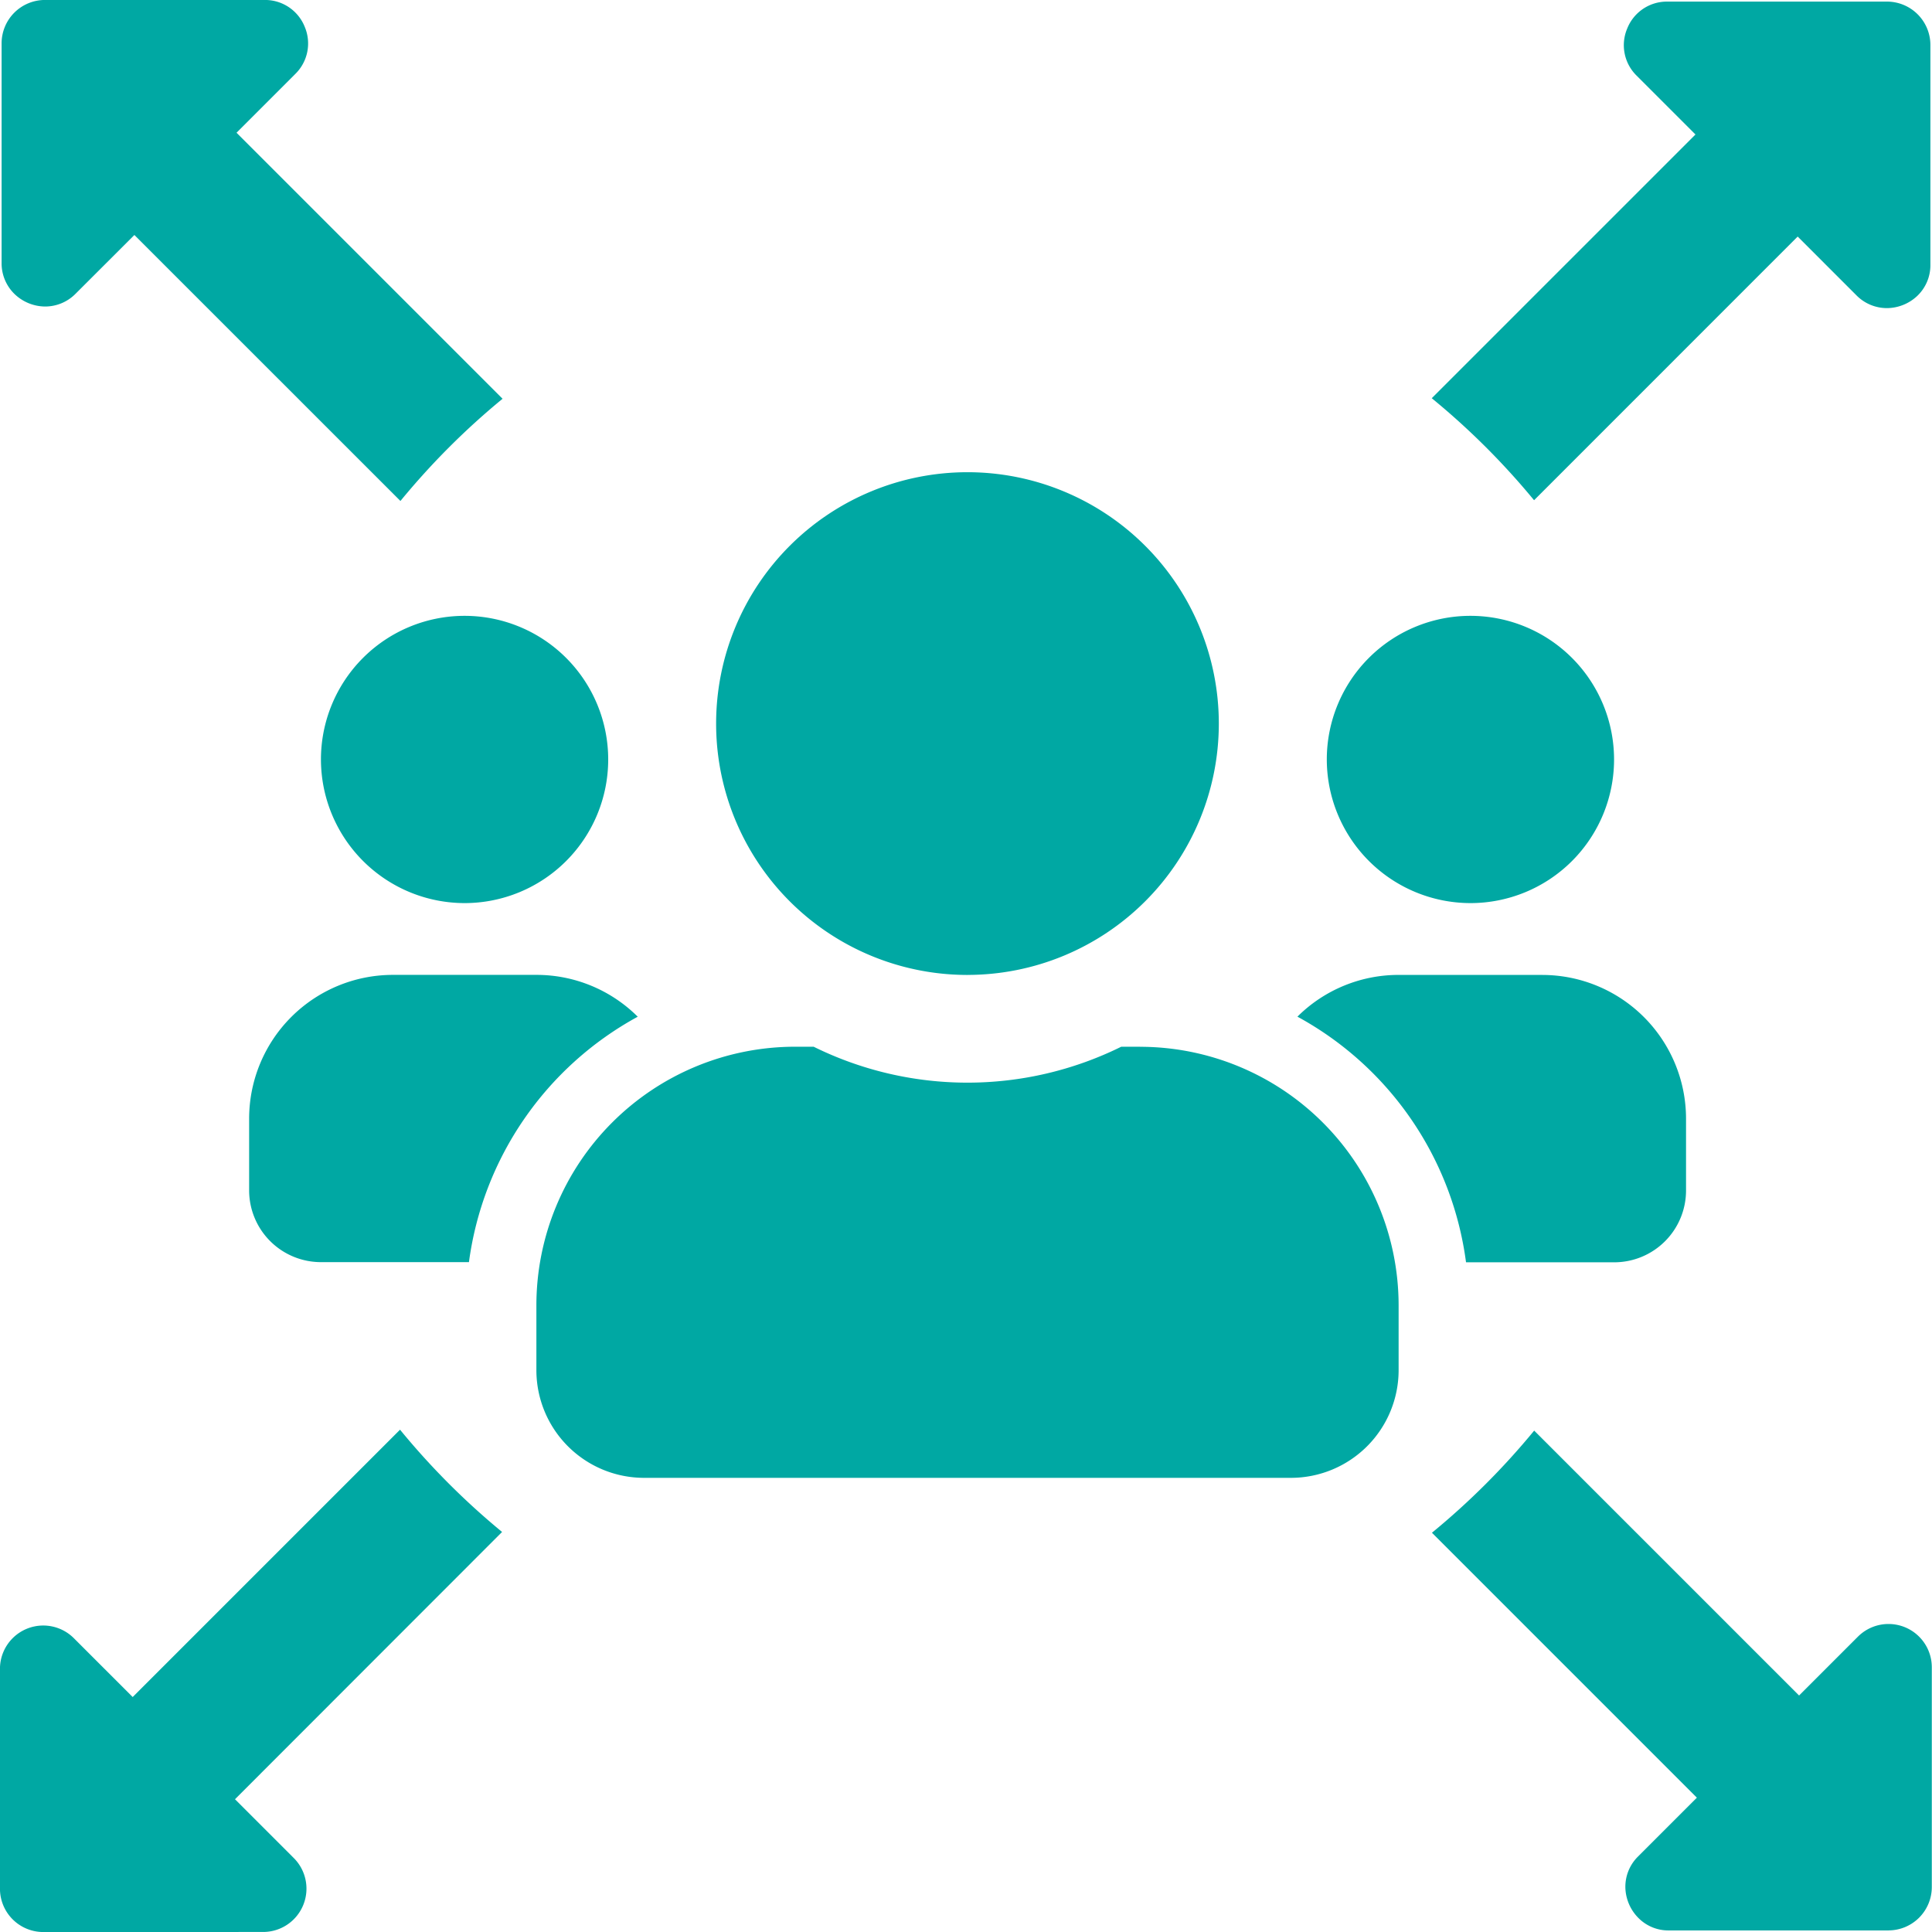
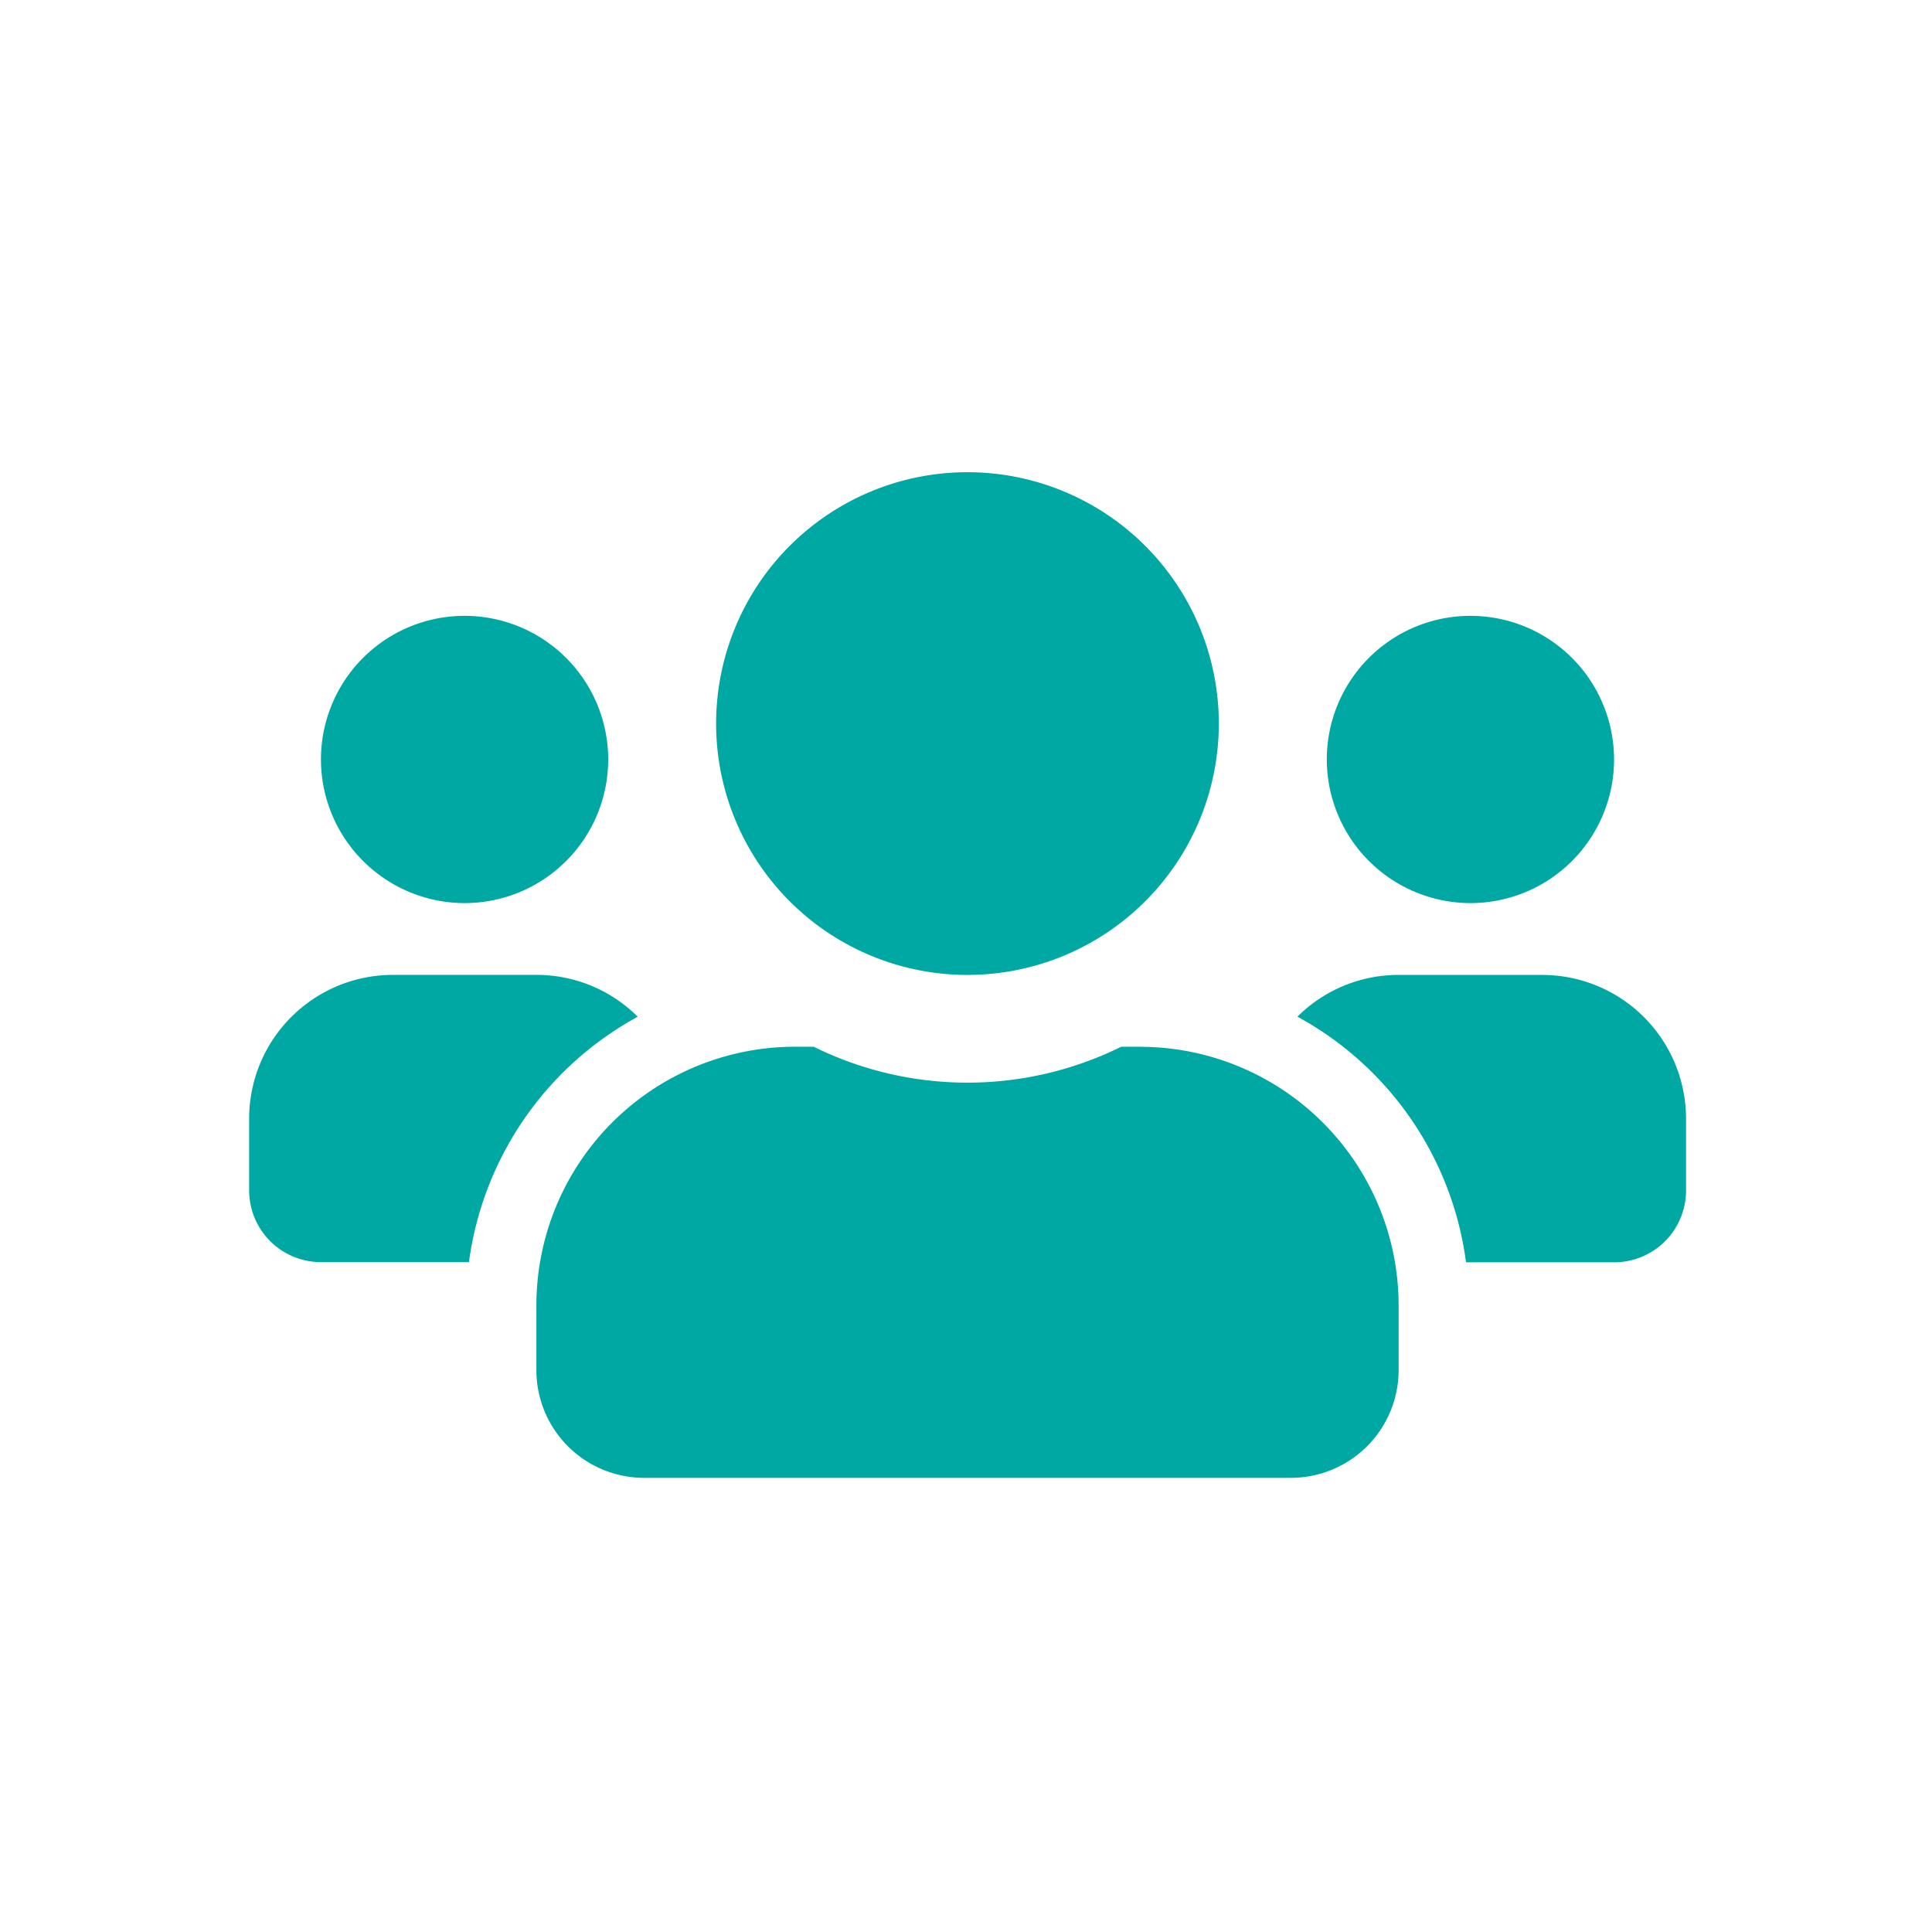
<svg xmlns="http://www.w3.org/2000/svg" width="59.186" height="59.187" viewBox="0 0 59.186 59.187">
  <g id="Group_26" data-name="Group 26" transform="translate(-1521.763 -1463.817)">
-     <path id="Subtraction_1" data-name="Subtraction 1" d="M1.328,59.188A1.327,1.327,0,0,1,0,57.86V51.128a1.326,1.326,0,0,1,2.266-.939l1.8,1.8,8.19-8.19a22.64,22.64,0,0,0,3.126,3.133L7.2,55.12l1.8,1.8a1.327,1.327,0,0,1-.938,2.266Zm56.531-.049H51.127a1.288,1.288,0,0,1-.933-.381,1.37,1.37,0,0,1-.4-.912,1.3,1.3,0,0,1,.39-.974l1.8-1.8-8.116-8.116A22.634,22.634,0,0,0,47,43.827l8.115,8.115,1.8-1.8a1.326,1.326,0,0,1,2.266.939v6.732A1.329,1.329,0,0,1,57.859,59.138ZM12.268,15.348h0L4.118,7.2,2.316,9a1.31,1.31,0,0,1-.929.391,1.365,1.365,0,0,1-.958-.4A1.308,1.308,0,0,1,.05,8.06V1.328A1.329,1.329,0,0,1,1.377,0H8.109A1.307,1.307,0,0,1,9.335.82a1.307,1.307,0,0,1-.288,1.447l-1.8,1.8,8.15,8.15a22.634,22.634,0,0,0-3.127,3.129Zm34.726-.026h0A22.636,22.636,0,0,0,43.862,12.2l8.079-8.079-1.8-1.8A1.307,1.307,0,0,1,49.852.87,1.307,1.307,0,0,1,51.079.05H57.81a1.331,1.331,0,0,1,1.328,1.328V8.109a1.3,1.3,0,0,1-.412.966,1.368,1.368,0,0,1-.924.365,1.31,1.31,0,0,1-.93-.392l-1.8-1.8L47,15.322Z" transform="translate(1521.762 1463.816)" fill="#00a8a3" />
    <path id="Icon_awesome-users" data-name="Icon awesome-users" d="M6.6,15.456a4.4,4.4,0,1,0-4.4-4.4A4.406,4.406,0,0,0,6.6,15.456Zm30.814,0a4.4,4.4,0,1,0-4.4-4.4A4.406,4.406,0,0,0,37.417,15.456Zm2.2,2.2h-4.4a4.389,4.389,0,0,0-3.1,1.279,10.061,10.061,0,0,1,5.165,7.525h4.54a2.2,2.2,0,0,0,2.2-2.2v-2.2A4.406,4.406,0,0,0,39.618,17.657Zm-17.608,0a7.7,7.7,0,1,0-7.7-7.7A7.7,7.7,0,0,0,22.01,17.657Zm5.282,2.2h-.571a10.636,10.636,0,0,1-9.423,0h-.571A7.926,7.926,0,0,0,8.8,27.782v1.981a3.3,3.3,0,0,0,3.3,3.3H31.914a3.3,3.3,0,0,0,3.3-3.3V27.782A7.926,7.926,0,0,0,27.292,19.858Zm-15.386-.922a4.389,4.389,0,0,0-3.1-1.279H4.4a4.406,4.406,0,0,0-4.4,4.4v2.2a2.2,2.2,0,0,0,2.2,2.2H6.734A10.086,10.086,0,0,1,11.906,18.936Z" transform="translate(1529.395 1476.027)" fill="#00a8a3" />
  </g>
</svg>